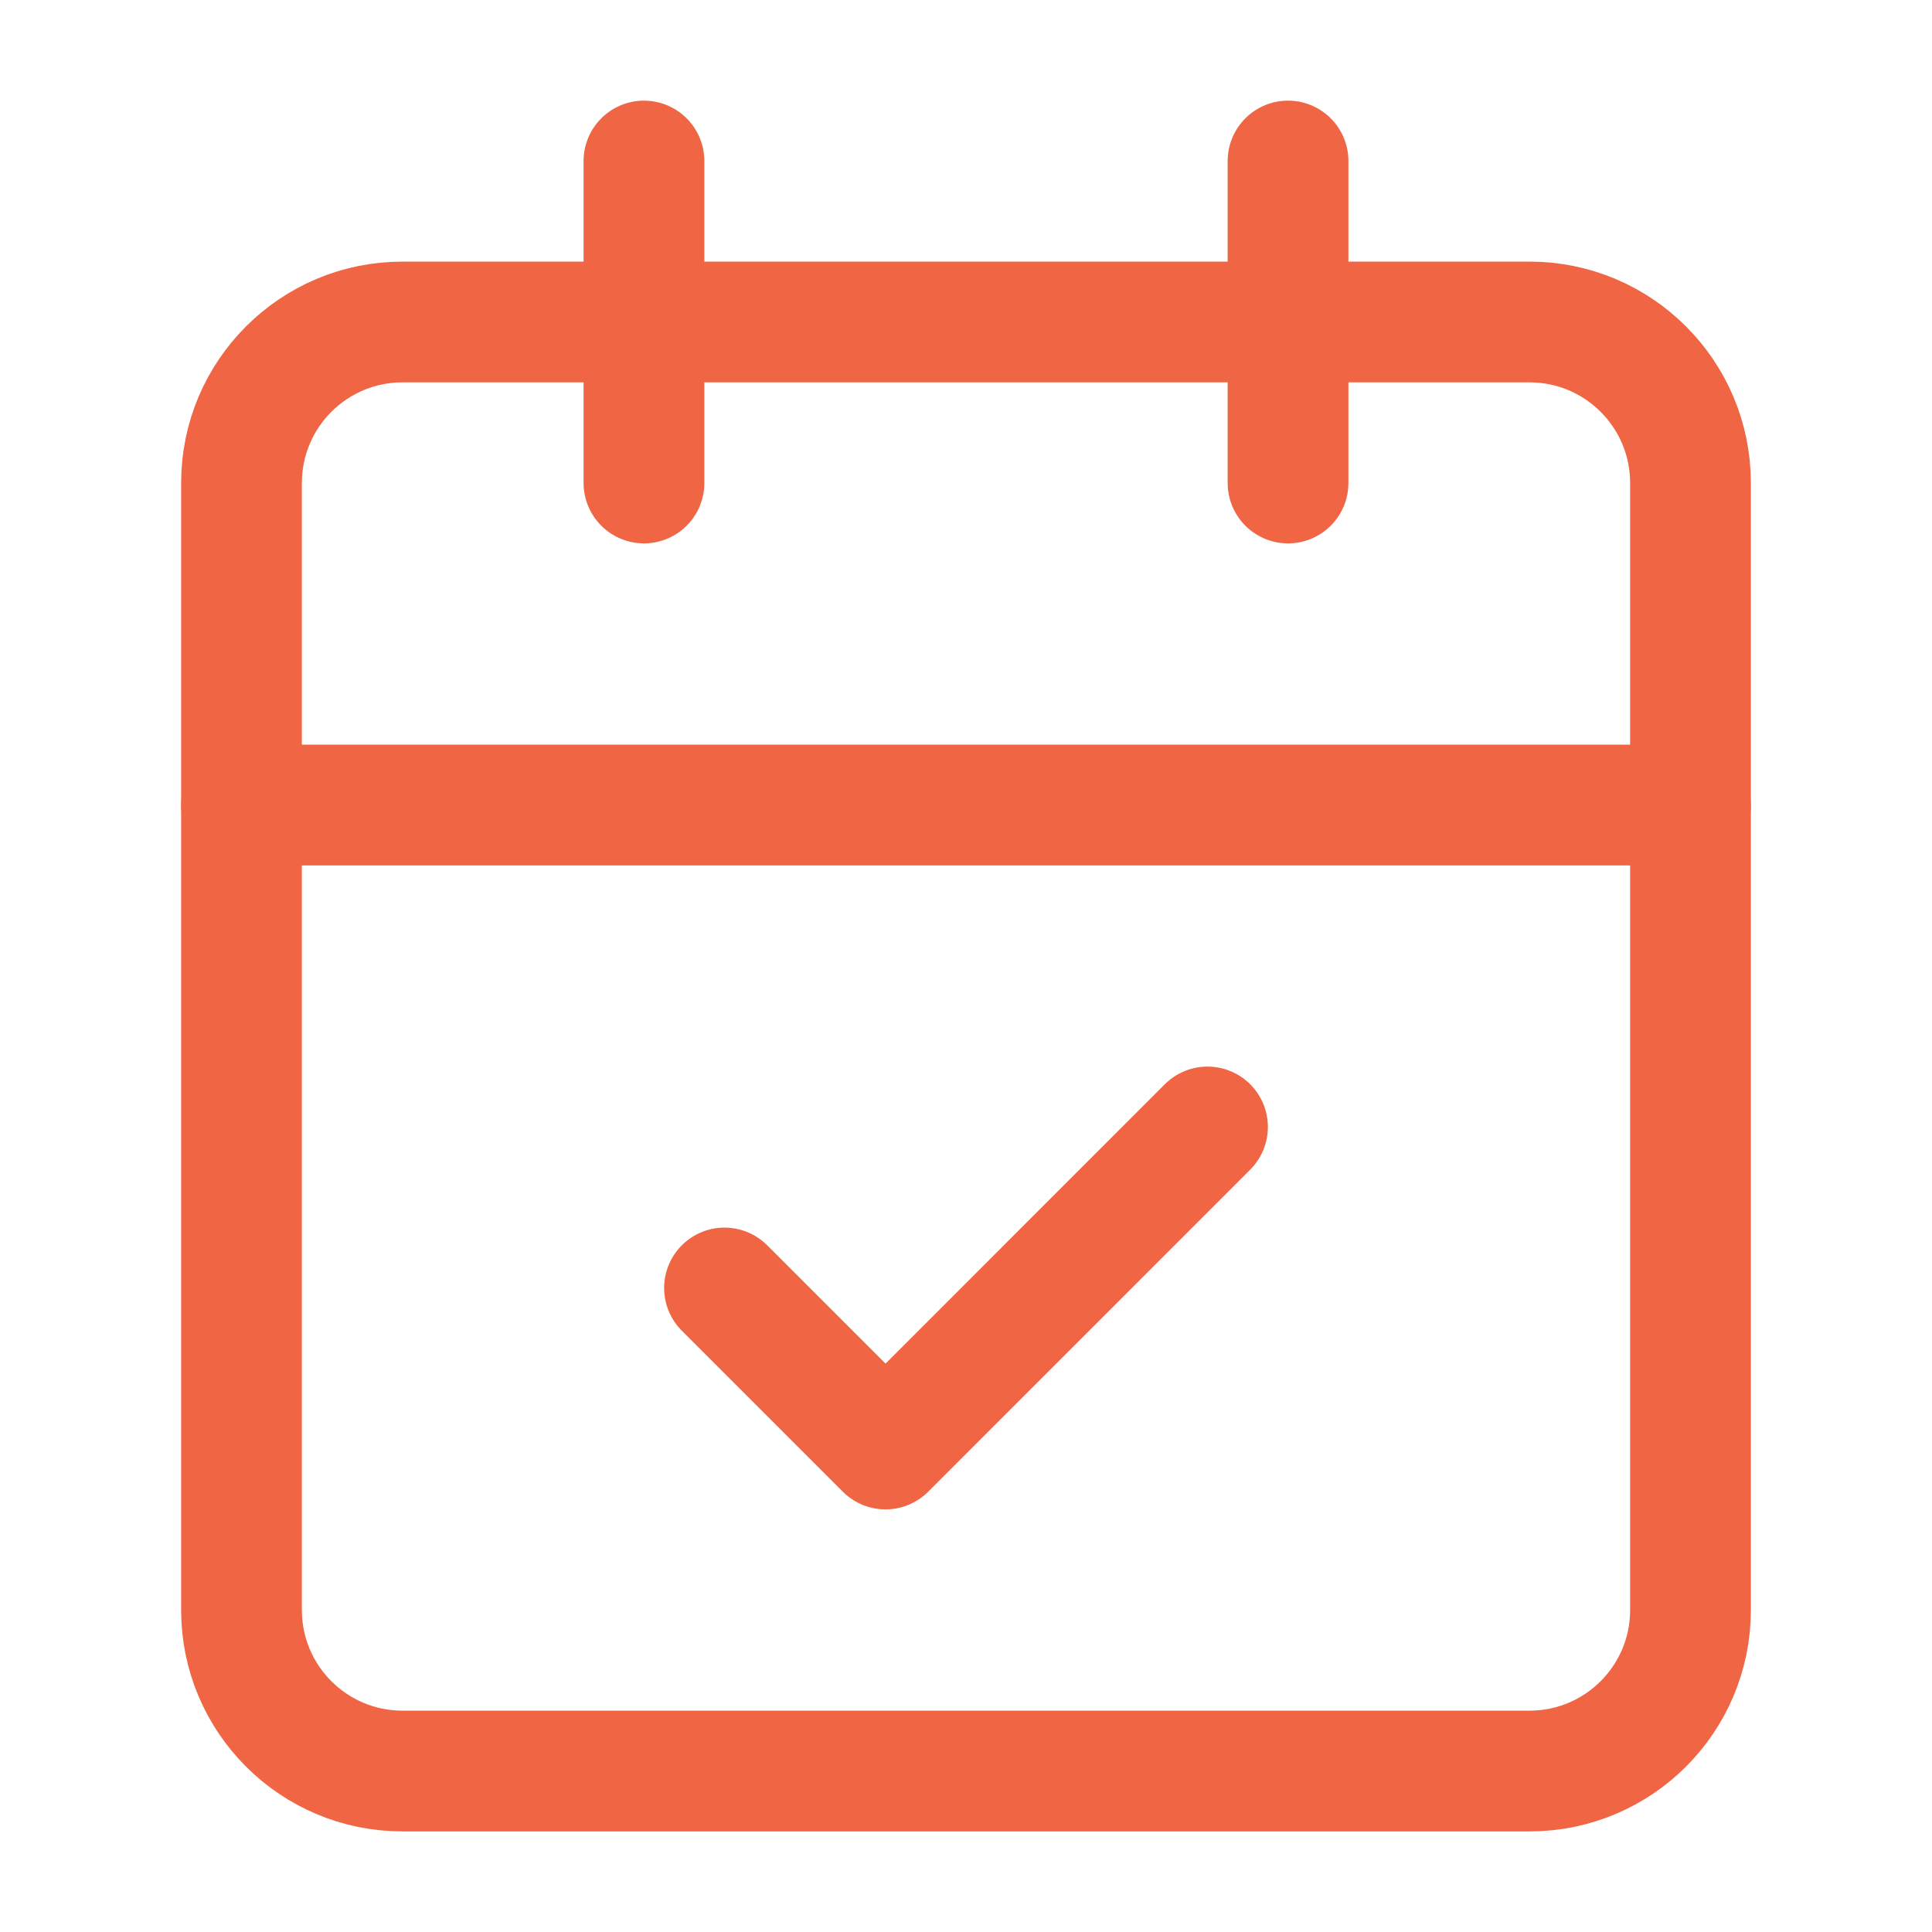
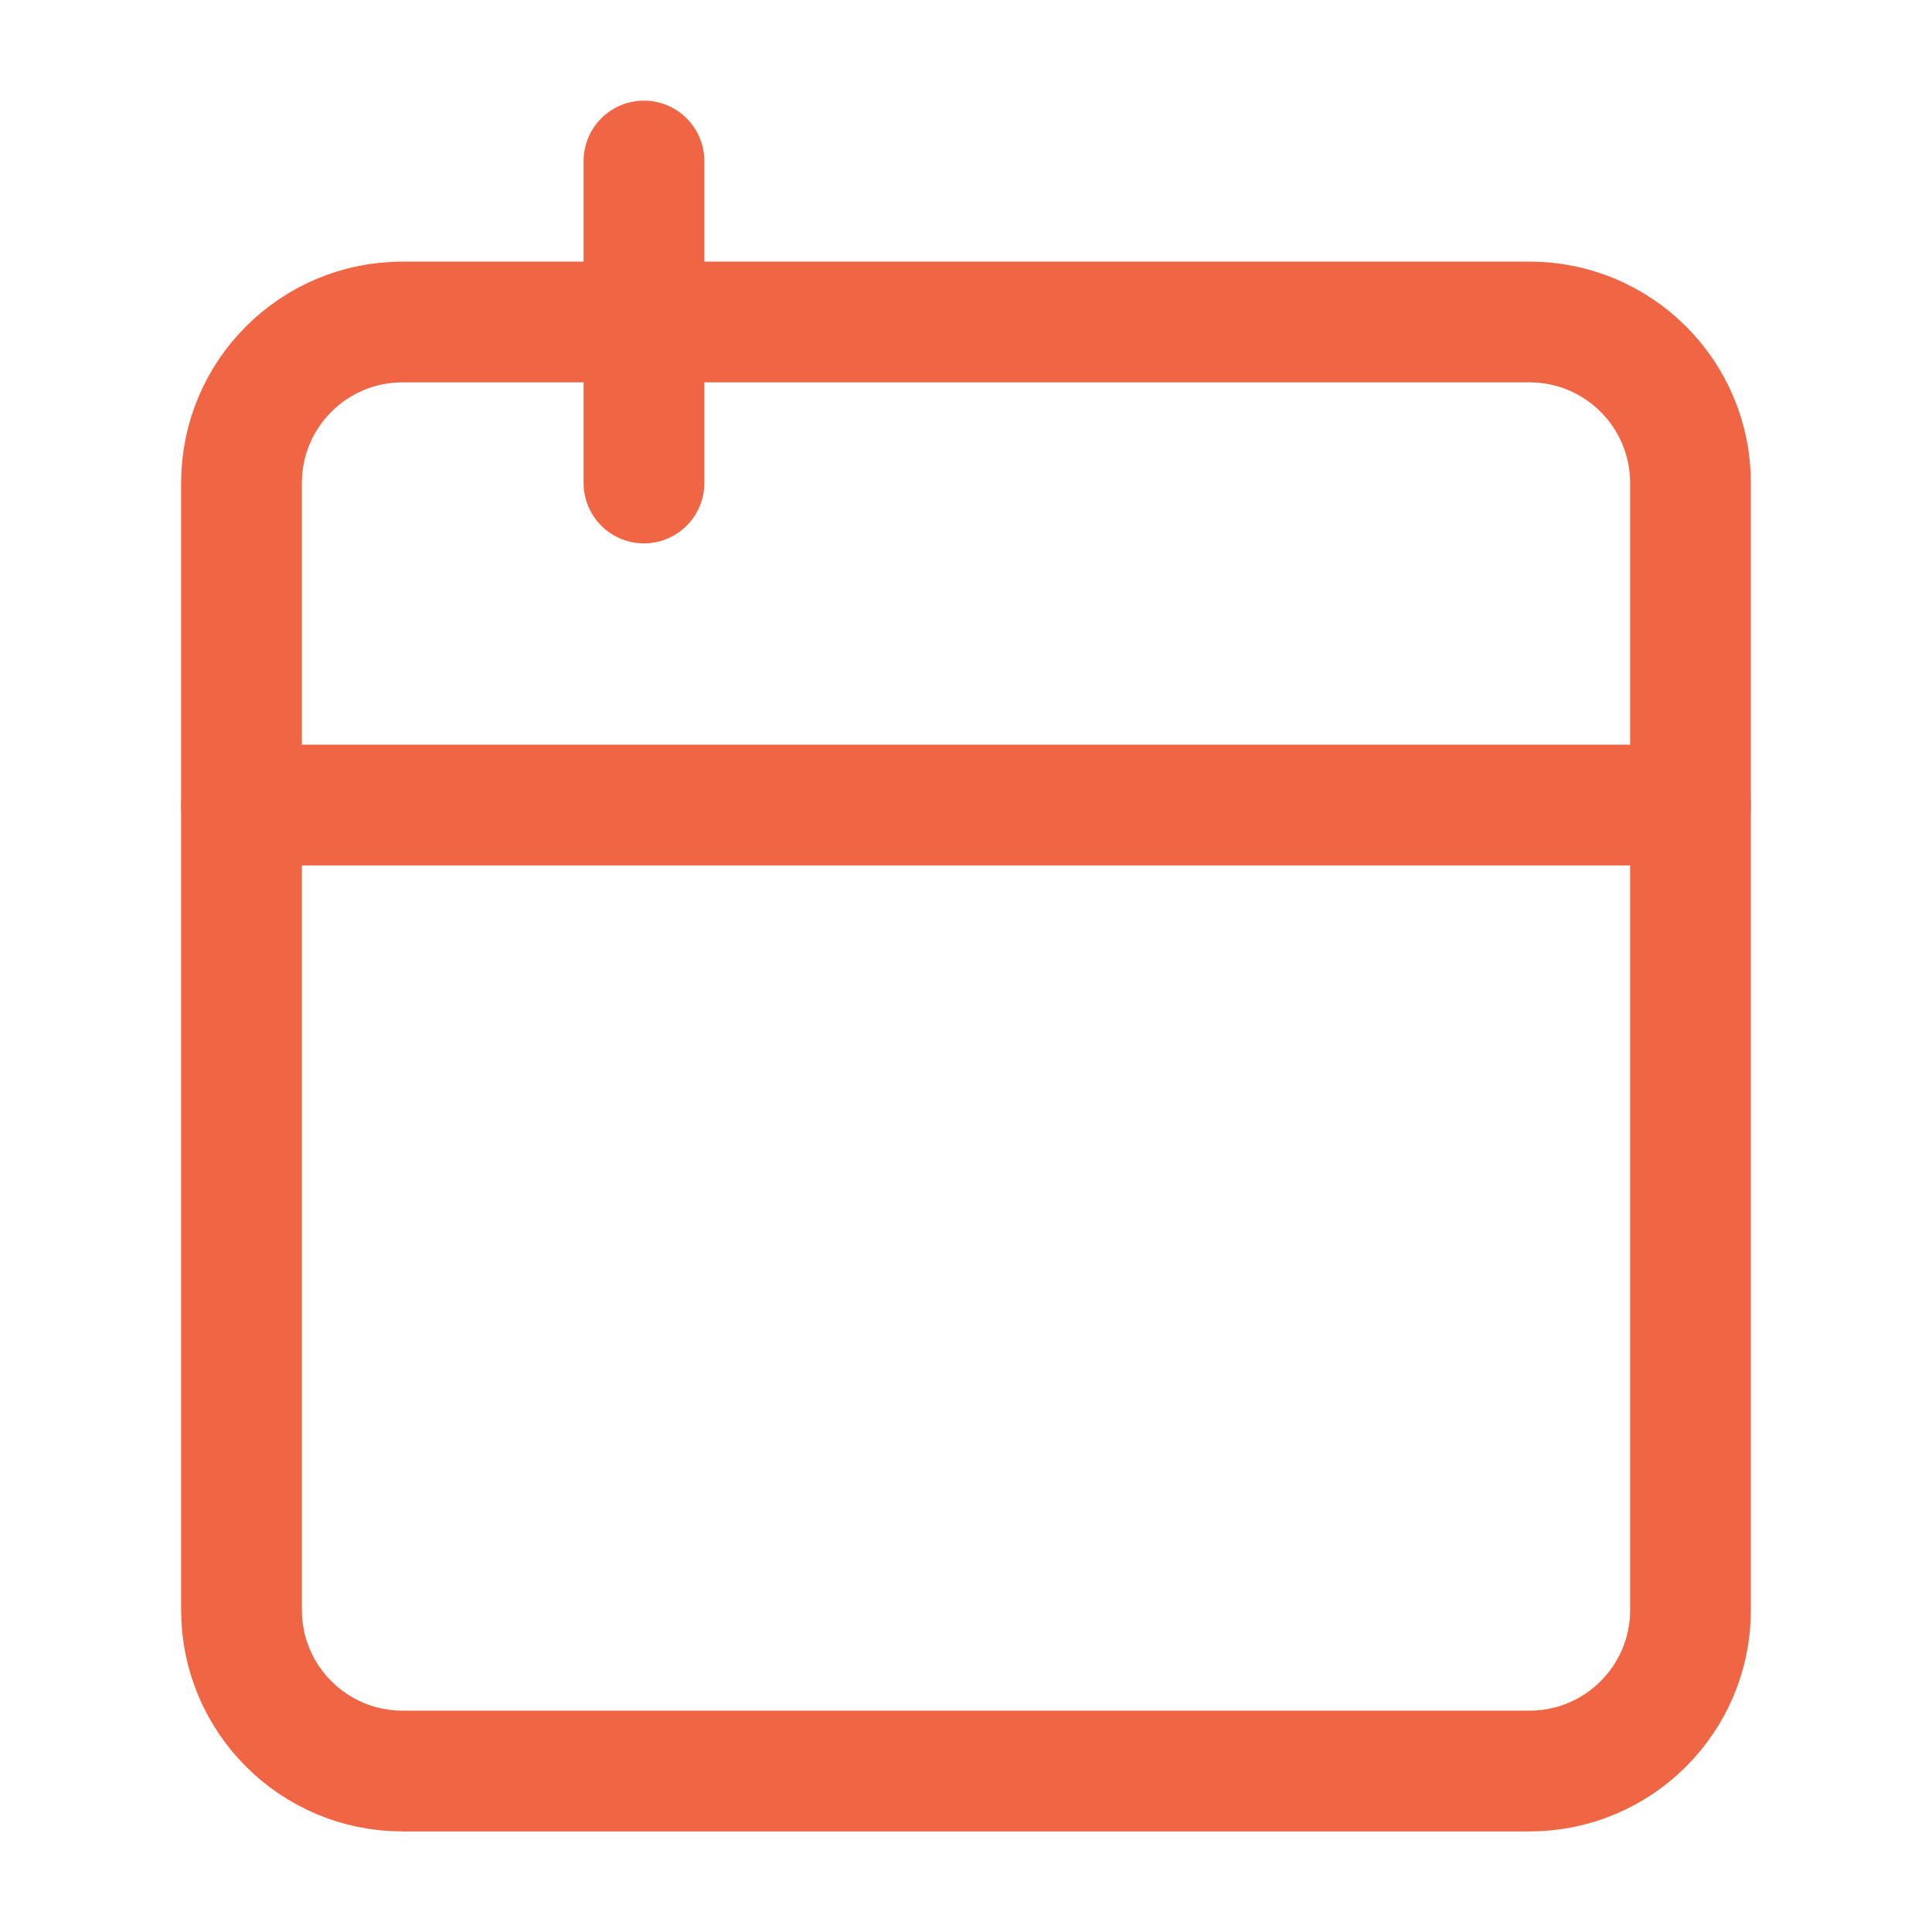
<svg xmlns="http://www.w3.org/2000/svg" width="32" height="32" viewBox="0 0 32 32" fill="none">
  <path d="M10.666 2.667V8" stroke="#F06543" stroke-width="2" stroke-linecap="round" stroke-linejoin="round" />
-   <path d="M21.334 2.667V8" stroke="#F06543" stroke-width="2" stroke-linecap="round" stroke-linejoin="round" />
  <path d="M25.333 5.333H6.667C5.194 5.333 4 6.527 4 8V26.667C4 28.14 5.194 29.334 6.667 29.334H25.333C26.806 29.334 28 28.14 28 26.667V8C28 6.527 26.806 5.333 25.333 5.333Z" stroke="#F06543" stroke-width="2" stroke-linecap="round" stroke-linejoin="round" />
  <path d="M4 13.334H28" stroke="#F06543" stroke-width="2" stroke-linecap="round" stroke-linejoin="round" />
-   <path d="M12 21.333L14.667 24L20 18.666" stroke="#F06543" stroke-width="2" stroke-linecap="round" stroke-linejoin="round" />
</svg>